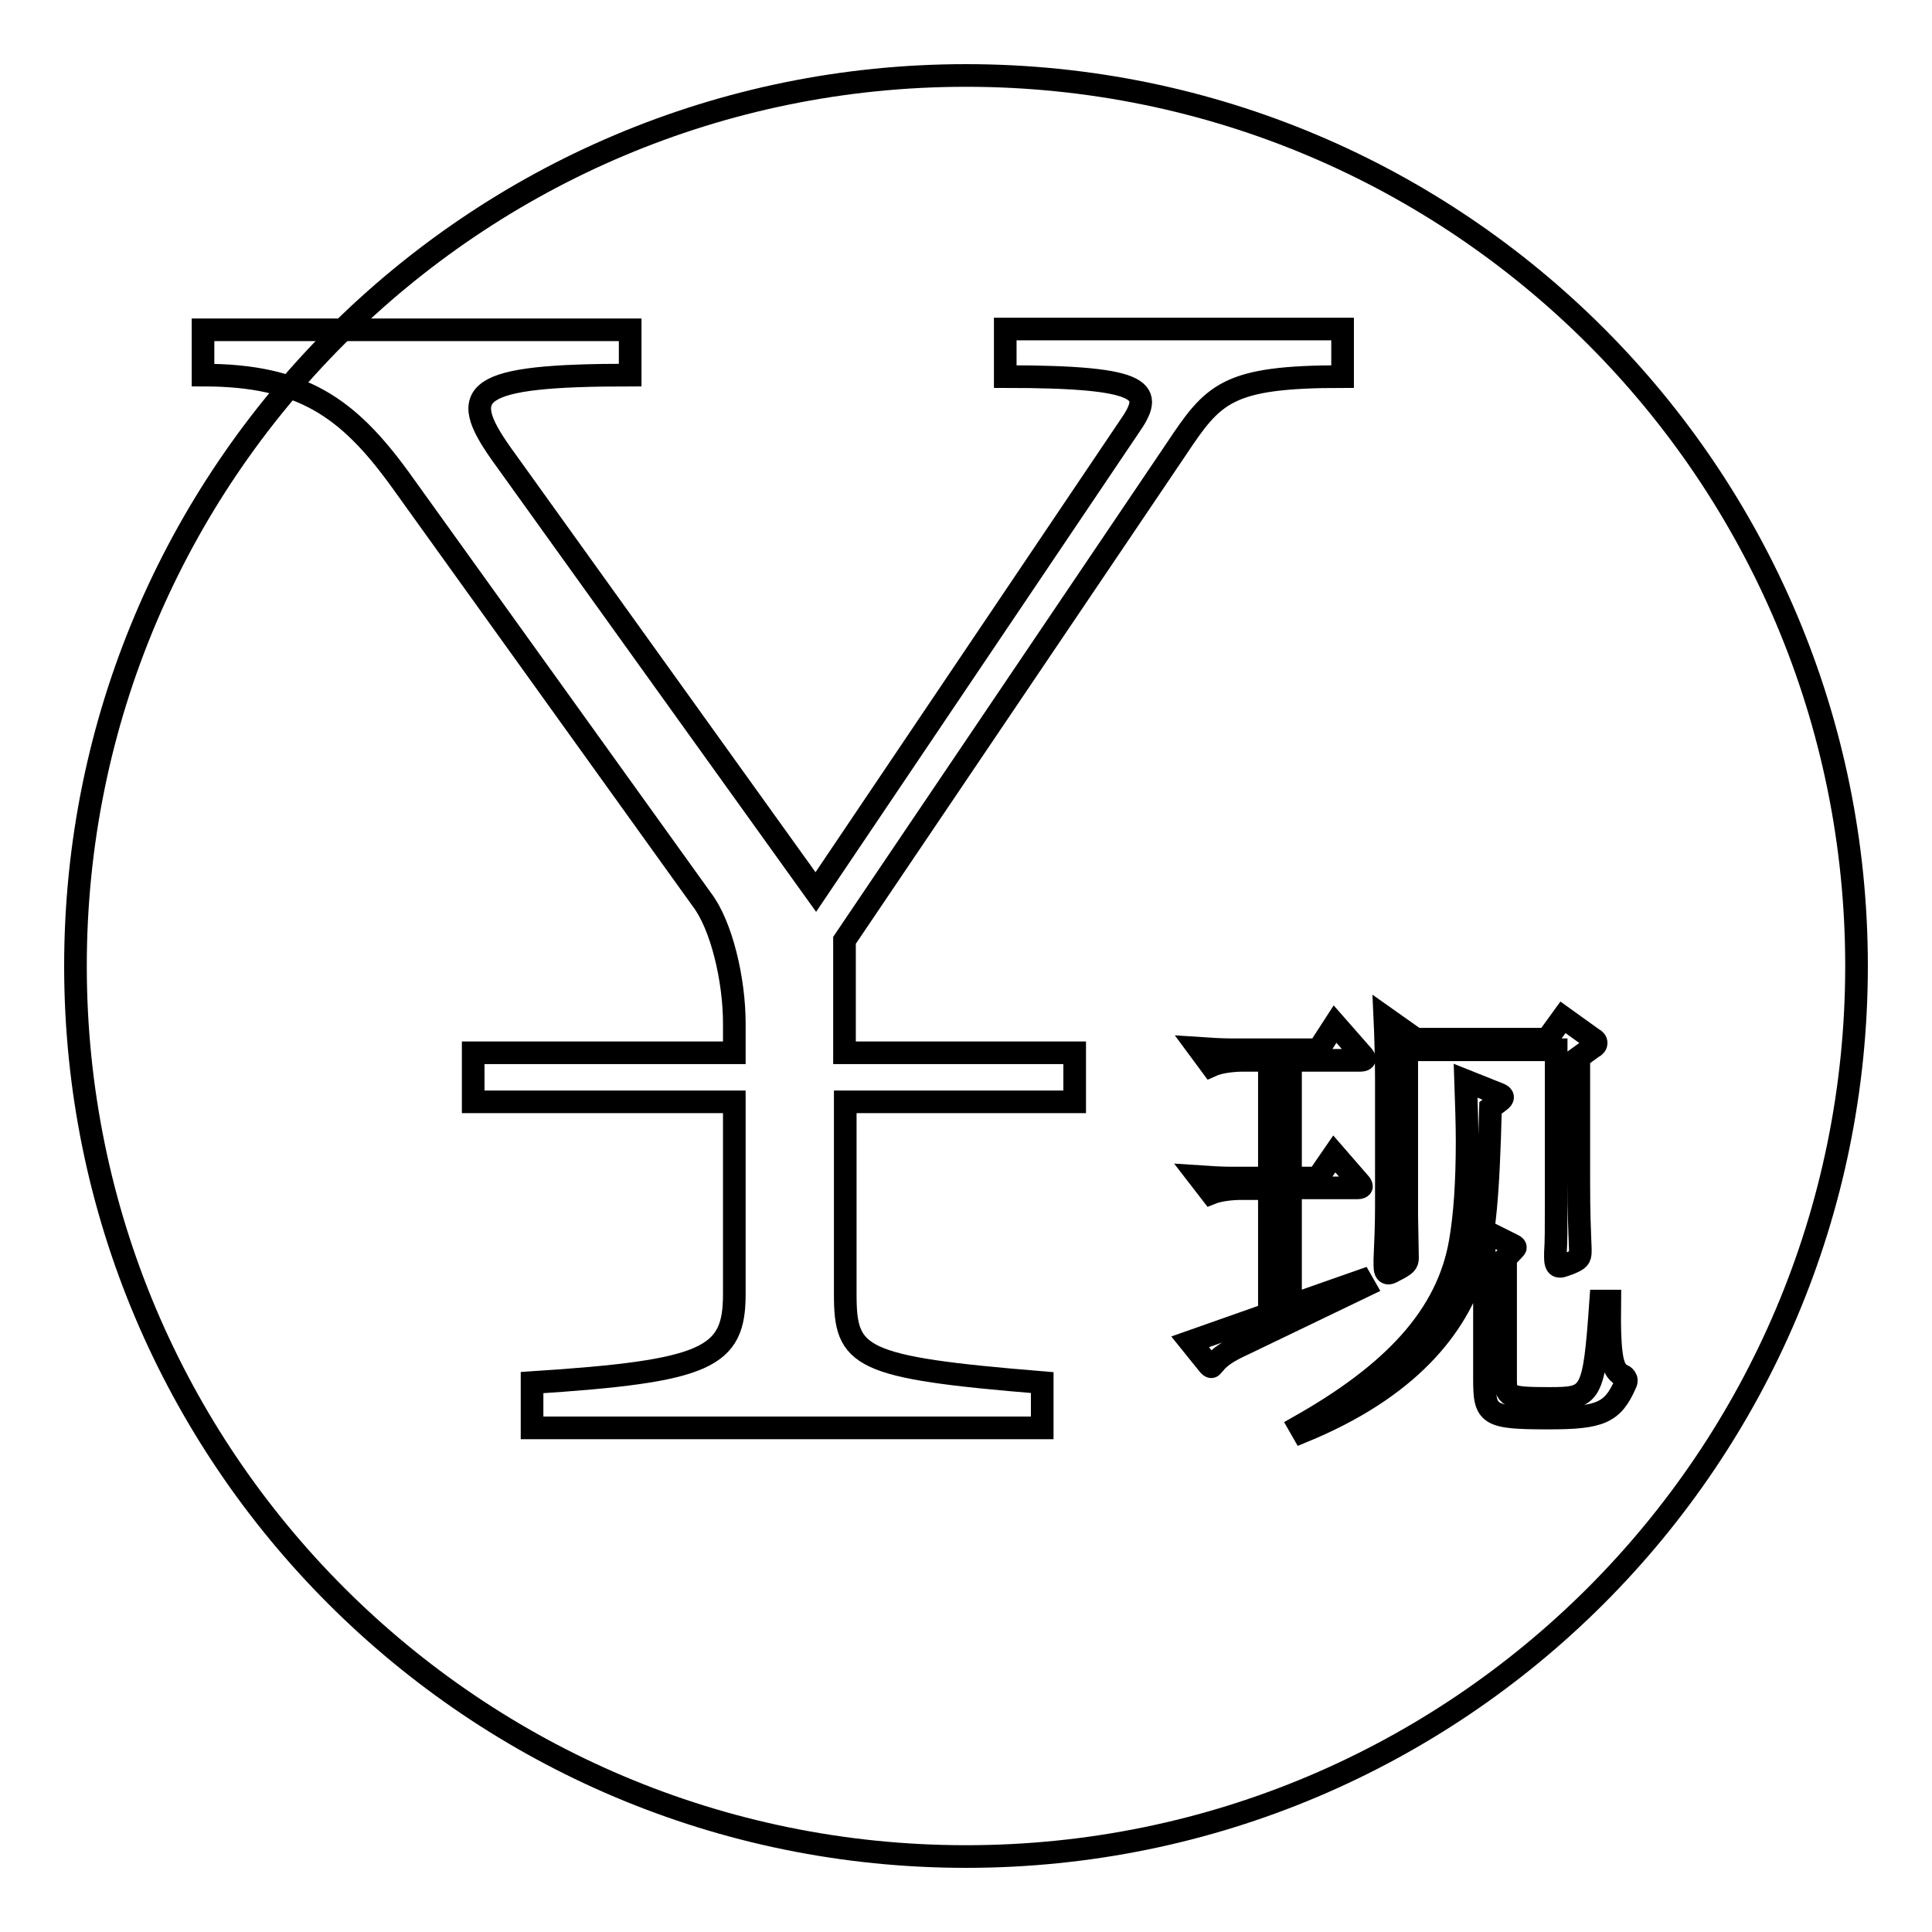
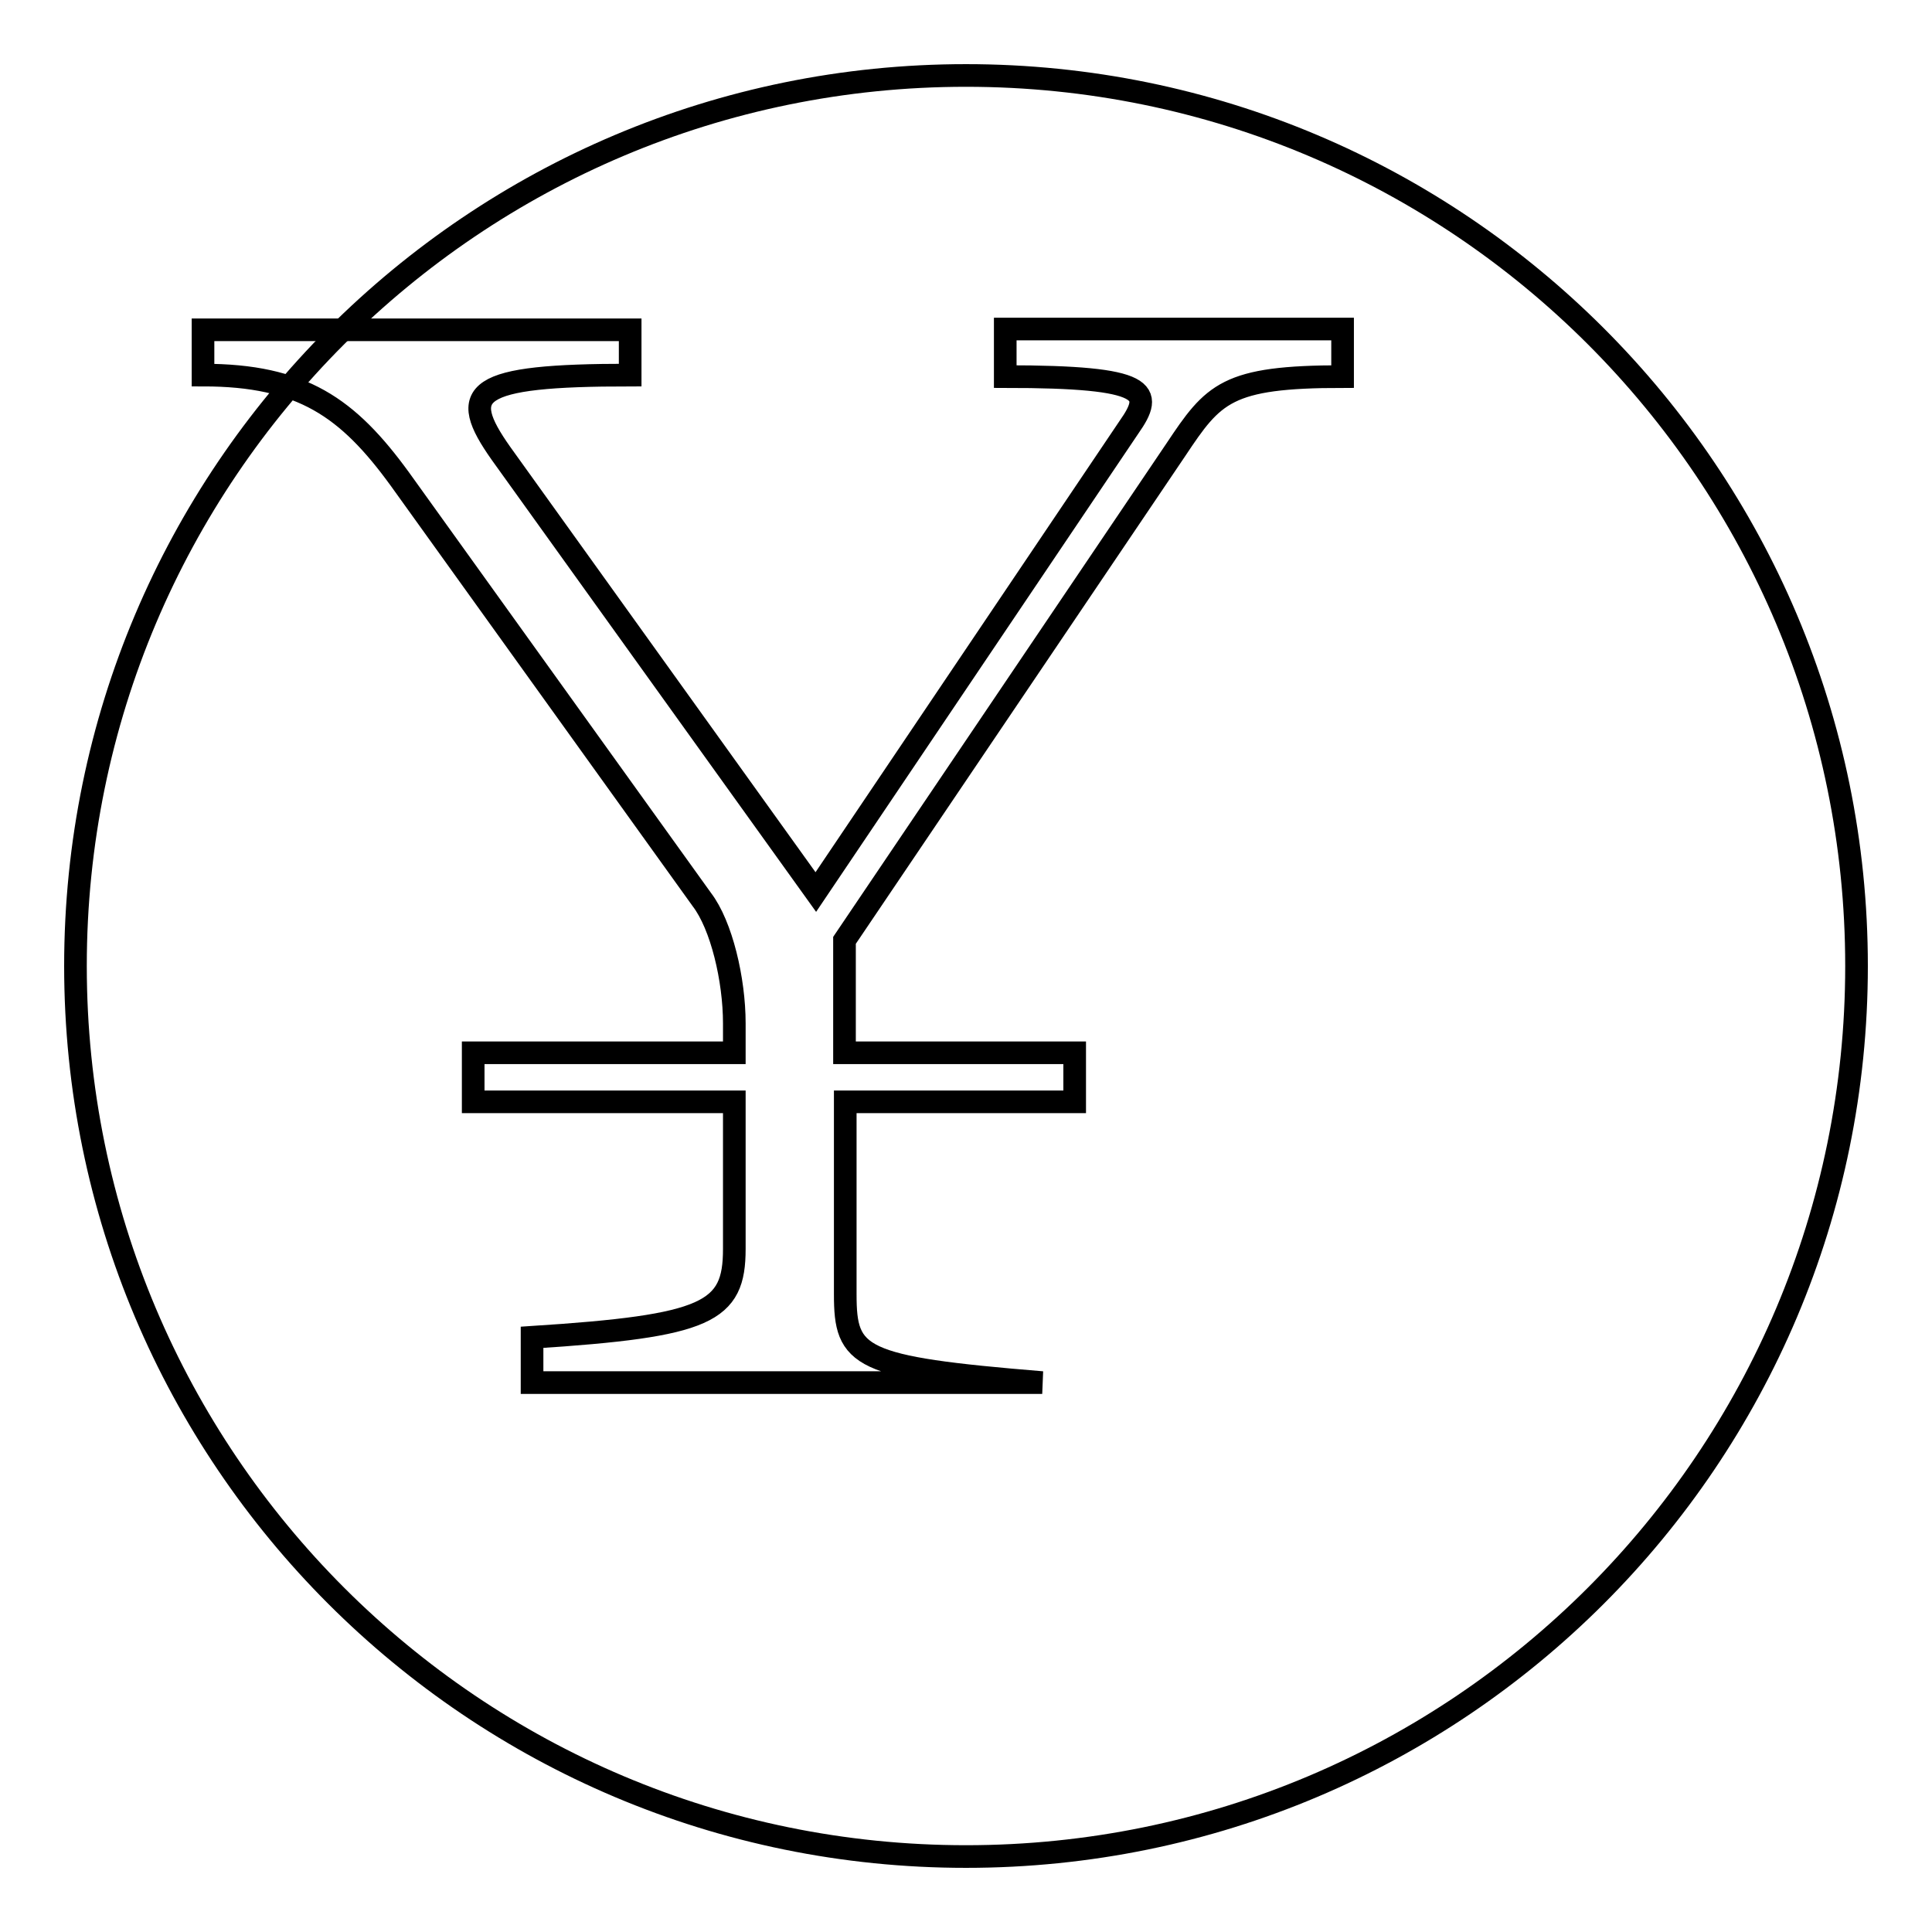
<svg xmlns="http://www.w3.org/2000/svg" version="1.1" x="0px" y="0px" viewBox="0 0 256 256" enable-background="new 0 0 256 256" xml:space="preserve">
  <g>
    <g>
      <path stroke-width="3" fill-opacity="0" stroke="#000000" d="M10,128c0,65.2,52.8,118,118,118c65.2,0,118-52.8,118-118c0-65.2-52.8-118-118-118C62.8,10,10,62.8,10,128L10,128z" />
-       <path stroke-width="3" fill-opacity="0" stroke="#000000" d="M155.8,59.6l-43.9,65v14.9h30.5v6.5H112v25.5c0,8.4,1.7,9.7,26.1,11.7v6H70.5v-6c23.3-1.5,26.8-3.3,26.8-11.7V146H62.7v-6.5h34.6v-3.9c0-5.8-1.7-13-4.3-16.4L53,63.5c-6.9-9.5-13-13.8-26.1-13.8v-6h56.6v6c-21,0-22.9,2.2-17.1,10.4l41.7,58.1l41.5-61.6c3.3-4.7,2.8-6.7-16.4-6.7v-6.3h44.7v6.3C162.5,49.9,160.8,52.1,155.8,59.6z" />
-       <path stroke-width="3" fill-opacity="0" stroke="#000000" d="M180.8,170.4l-16,7.7c-2,0.9-3.2,1.7-3.9,2.6c-0.2,0.2-0.3,0.4-0.4,0.4c-0.1,0-0.2-0.1-0.3-0.2l-2.5-3.1l10.5-3.7v-16.6h-3.8c-1.3,0-2.9,0.2-3.9,0.6l-1.7-2.2c1.5,0.1,3,0.2,4.4,0.2h5v-15.6h-3.5c-1.3,0-3.1,0.2-4.2,0.7l-1.7-2.3c1.5,0.1,3.1,0.2,4.5,0.2h11.4l2.2-3.4l3.6,4.1c0.2,0.2,0.3,0.4,0.3,0.5s-0.2,0.2-0.5,0.2h-9.3v15.6h3.6l2.2-3.2l3.3,3.8c0.2,0.2,0.3,0.4,0.3,0.5c0,0.1-0.2,0.2-0.5,0.2h-8.9v15.6l9.4-3.3L180.8,170.4z M198.7,145c0.2,0.1,0.4,0.2,0.4,0.4c0,0.1-0.1,0.3-0.4,0.5l-1.2,0.9c-0.3,11.9-0.8,16.9-2,21c-2.4,8.1-9,16.2-22.9,21.9l-0.4-0.7c12.2-6.9,19.6-14.5,21.3-24.5c0.6-3.5,0.9-7.8,0.9-13.3c0-2.4-0.1-5-0.2-8L198.7,145z M211,137.6c0.4,0.2,0.5,0.4,0.5,0.6c0,0.2-0.1,0.4-0.5,0.6l-1.8,1.3v16.3c0,4.7,0.1,6.3,0.2,9.1v0.3c0,0.9-0.2,1.1-1.4,1.6c-0.6,0.2-1,0.4-1.3,0.4c-0.4,0-0.6-0.3-0.6-1.2V166c0.1-1.5,0.1-3,0.1-6.5v-20.4h-19.8V161c0,0.8,0.1,4.7,0.1,5.7c0,0.6-0.2,0.9-1.6,1.6c-0.4,0.2-0.7,0.4-0.9,0.4c-0.4,0-0.5-0.4-0.5-1.1v-0.7c0.1-2.2,0.2-4.7,0.2-7V143c0-2.3-0.1-6.1-0.2-8.2l4.1,2.9H205l2.1-2.9L211,137.6z M213.3,172.4c-0.1,8,0.4,9.3,1.8,9.9c0.2,0.1,0.4,0.4,0.4,0.6c0,0.1,0,0.2-0.1,0.4c-1.7,3.9-3.3,4.6-10.2,4.6c-8.1,0-8.5-0.4-8.5-5.2v-15.2c0-2-0.1-3.3-0.2-4.5l4,2c0.2,0.1,0.3,0.2,0.3,0.3c0,0.1-1.2,1.3-1.3,1.4v16c0,2.3,0.2,2.6,5.6,2.6c5.8,0,6.1-0.1,7-12.9H213.3z" />
+       <path stroke-width="3" fill-opacity="0" stroke="#000000" d="M155.8,59.6l-43.9,65v14.9h30.5v6.5H112v25.5c0,8.4,1.7,9.7,26.1,11.7H70.5v-6c23.3-1.5,26.8-3.3,26.8-11.7V146H62.7v-6.5h34.6v-3.9c0-5.8-1.7-13-4.3-16.4L53,63.5c-6.9-9.5-13-13.8-26.1-13.8v-6h56.6v6c-21,0-22.9,2.2-17.1,10.4l41.7,58.1l41.5-61.6c3.3-4.7,2.8-6.7-16.4-6.7v-6.3h44.7v6.3C162.5,49.9,160.8,52.1,155.8,59.6z" />
    </g>
  </g>
</svg>